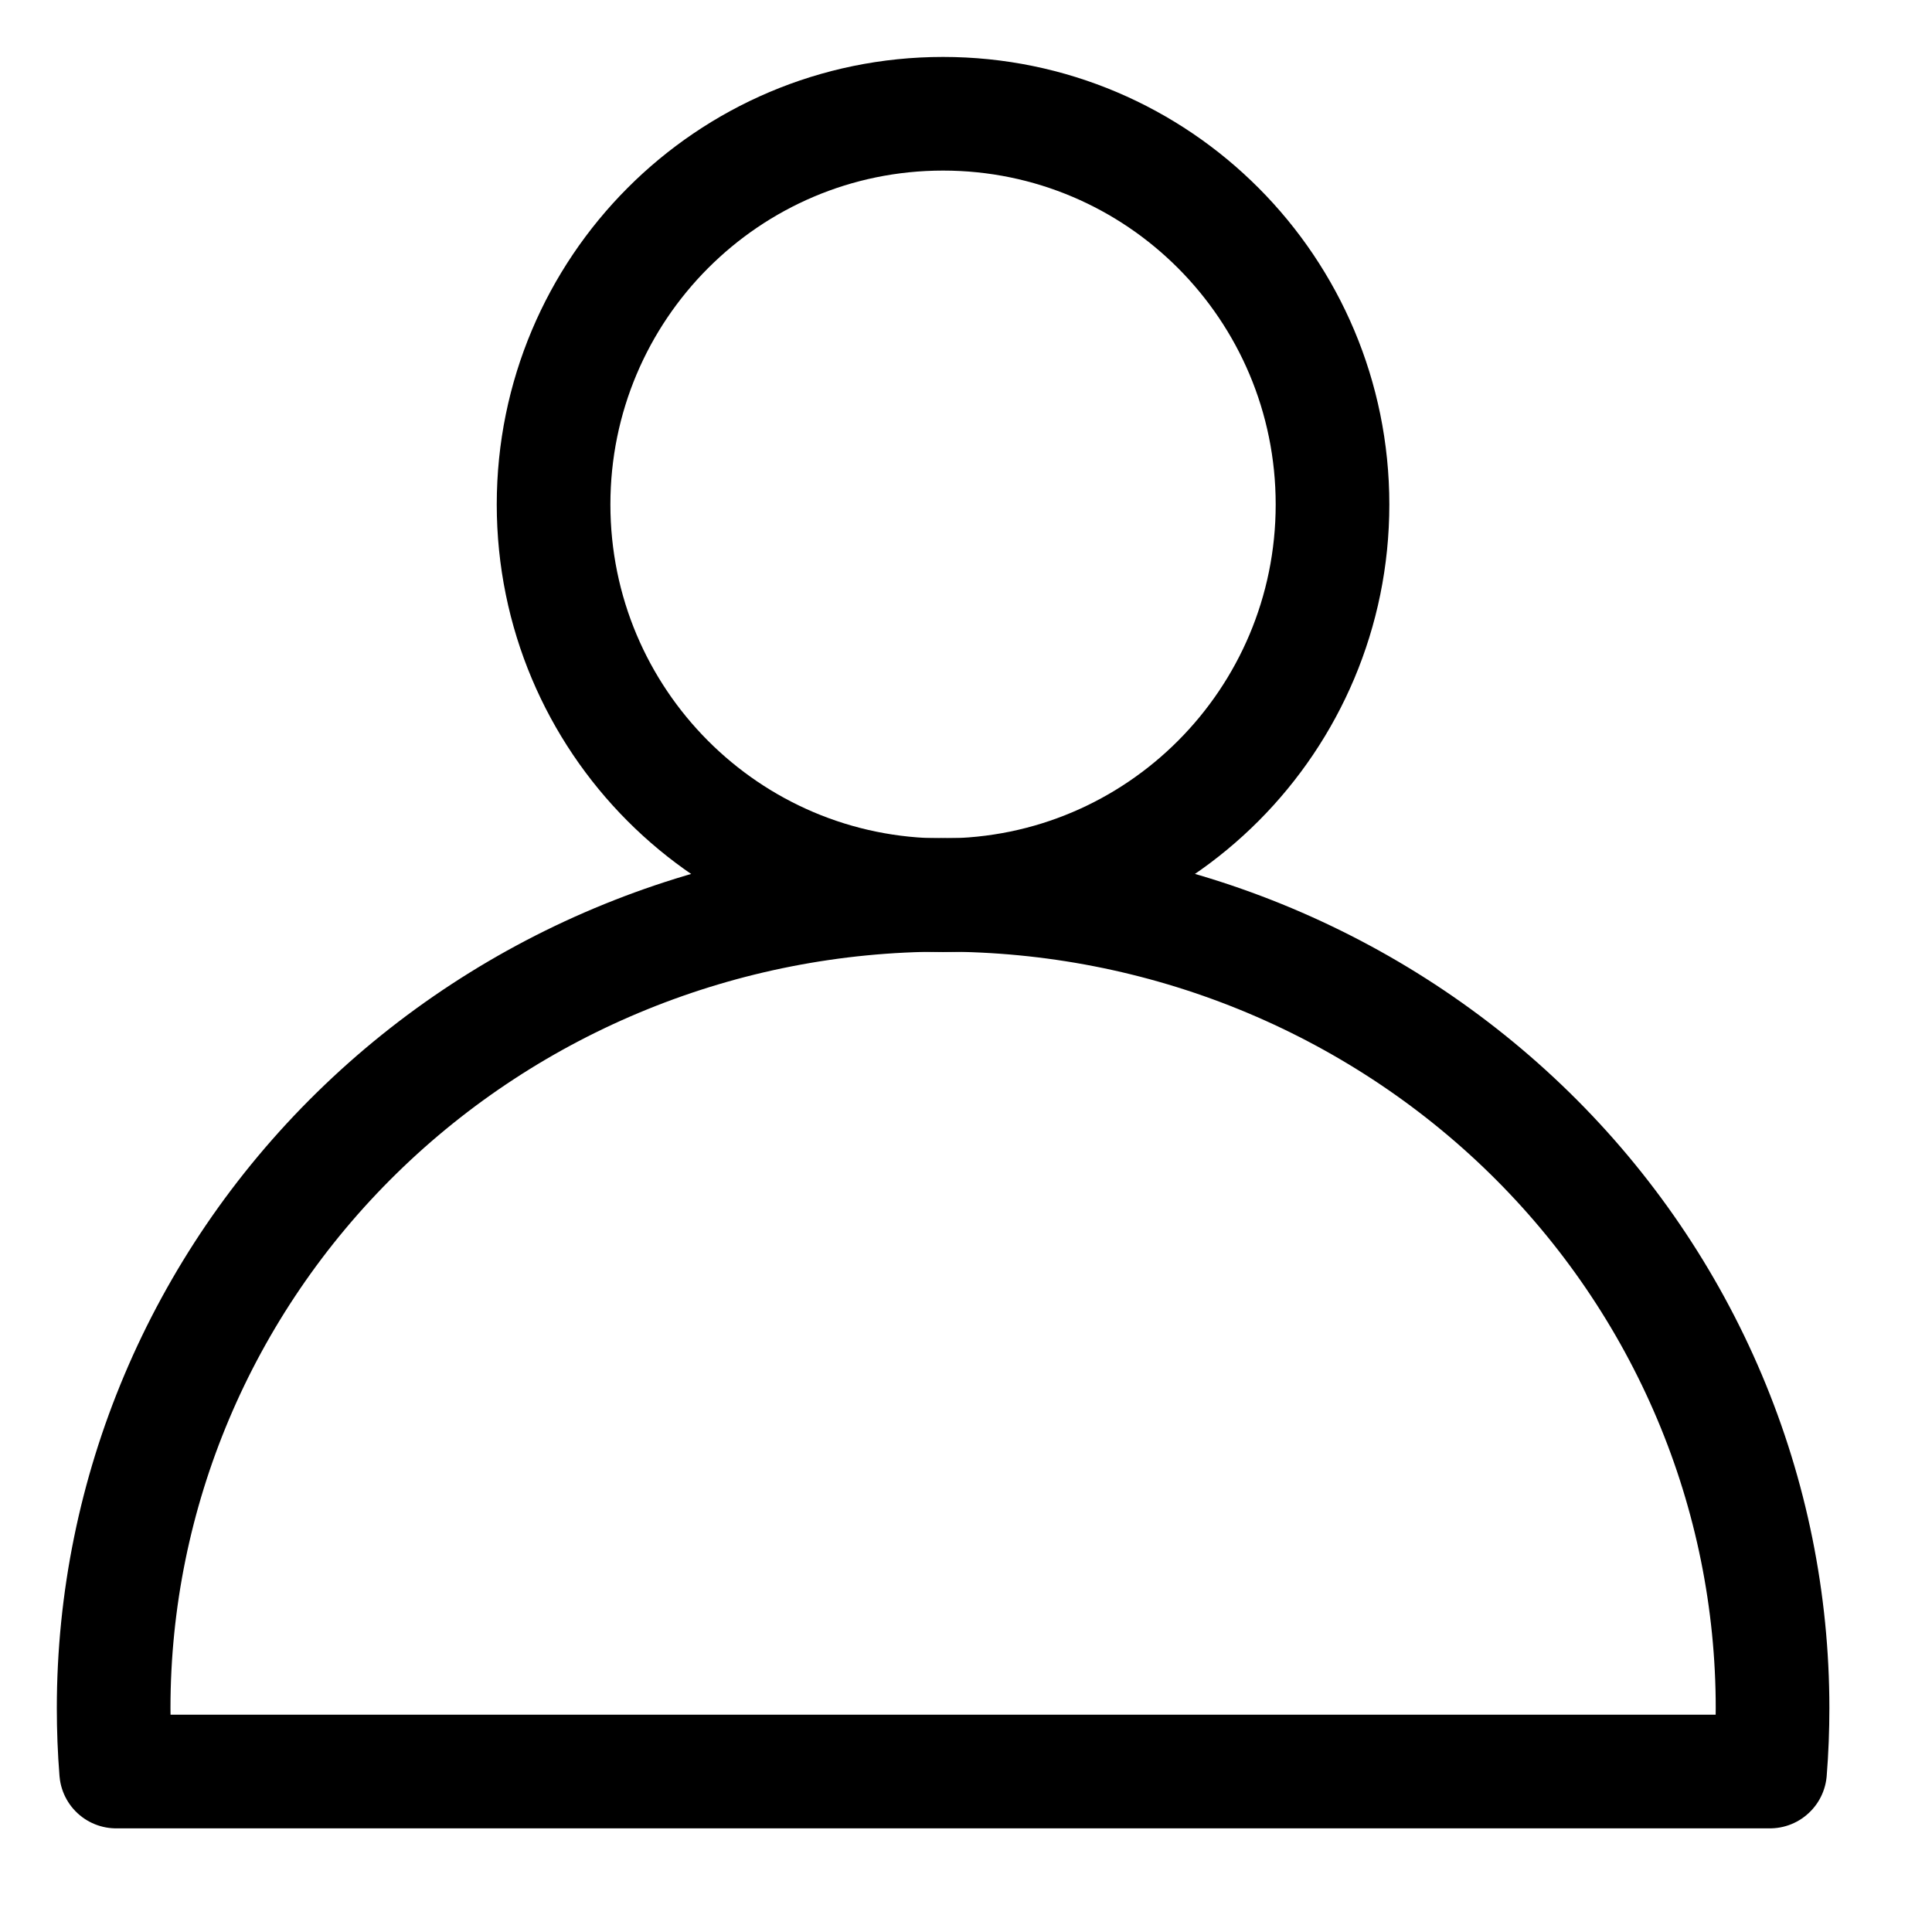
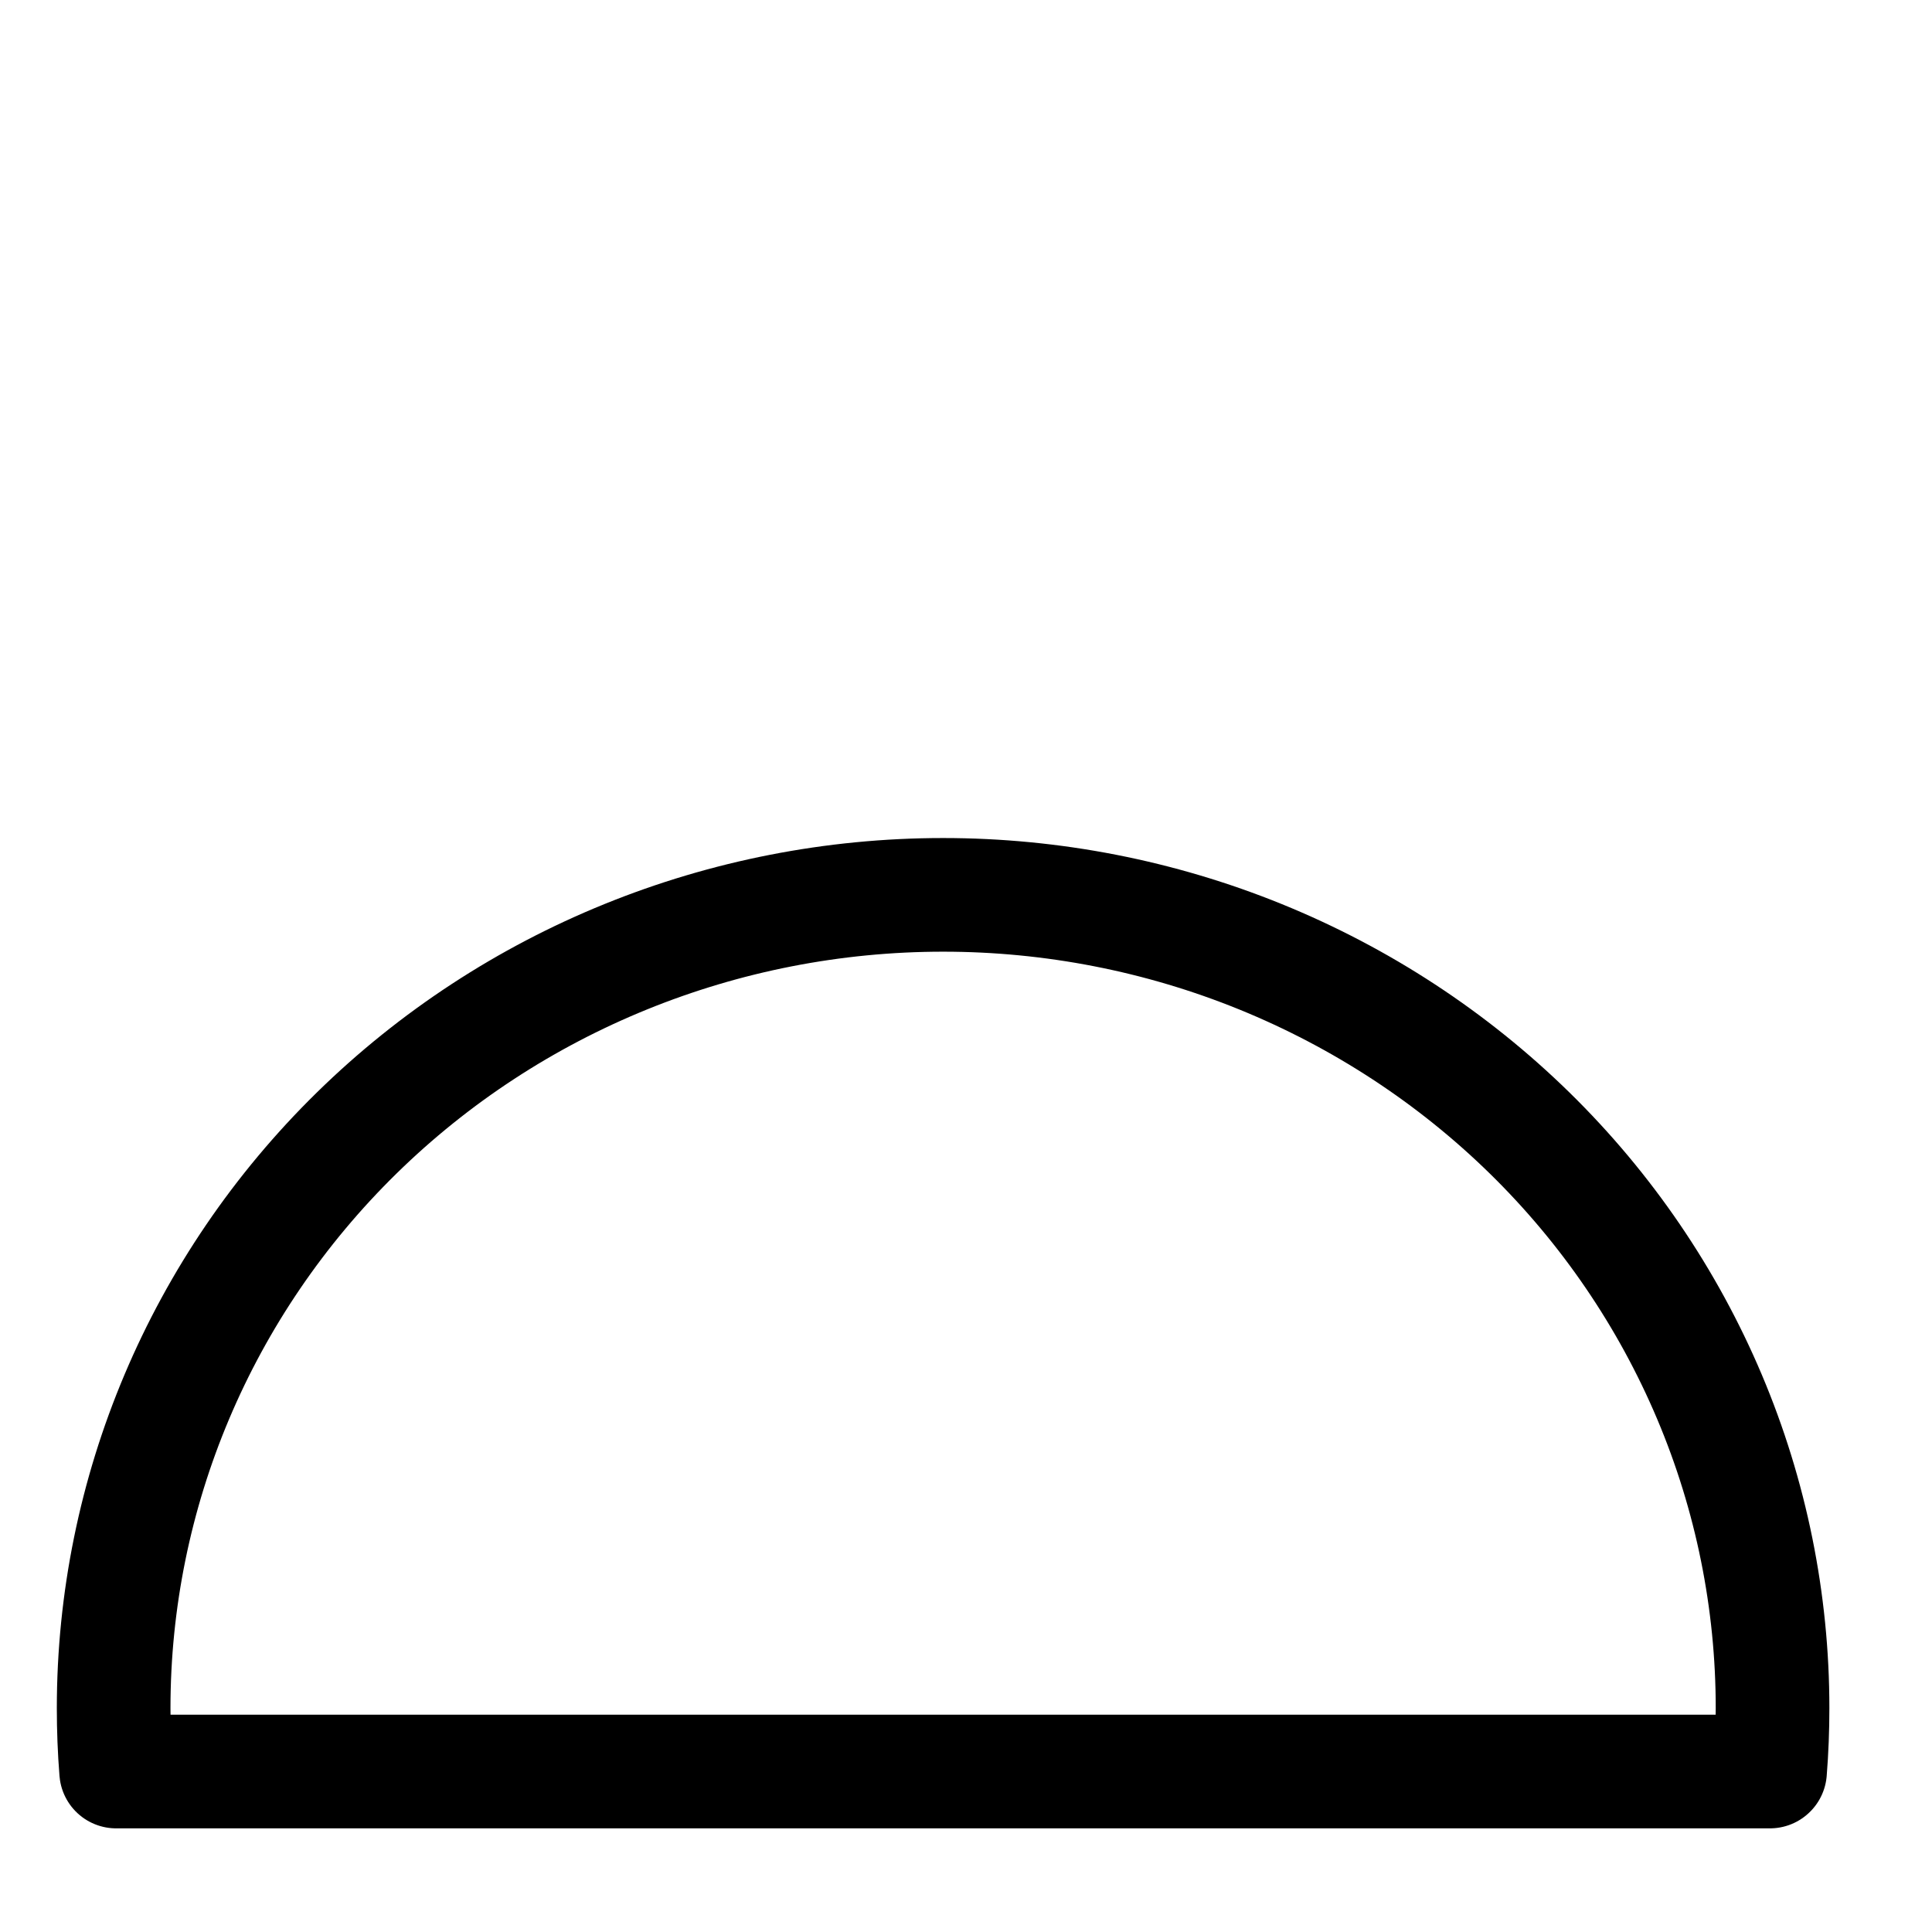
<svg xmlns="http://www.w3.org/2000/svg" fill="none" height="17" viewBox="0 0 17 17" width="17">
  <g stroke="#000" stroke-linecap="round" stroke-linejoin="round">
-     <path d="m8.298 7.877c1.892 0 3.427-1.539 3.427-3.438 0-1.899-1.534-3.438-3.427-3.438-1.892 0-3.427 1.539-3.427 3.438 0 1.899 1.534 3.438 3.427 3.438z" />
    <path d="m15.574 15.588h-14.552c-.015-.186-.022-.372-.022-.558 0-1.898.769-3.718 2.138-5.06 1.369-1.342 3.225-2.096 5.161-2.096.958 0 1.907.185 2.793.545.885.36 1.69.887 2.368 1.551.678.664 1.215 1.453 1.582 2.321s.555 1.799.555 2.738c0 .186-.007.372-.022.558" />
  </g>
</svg>